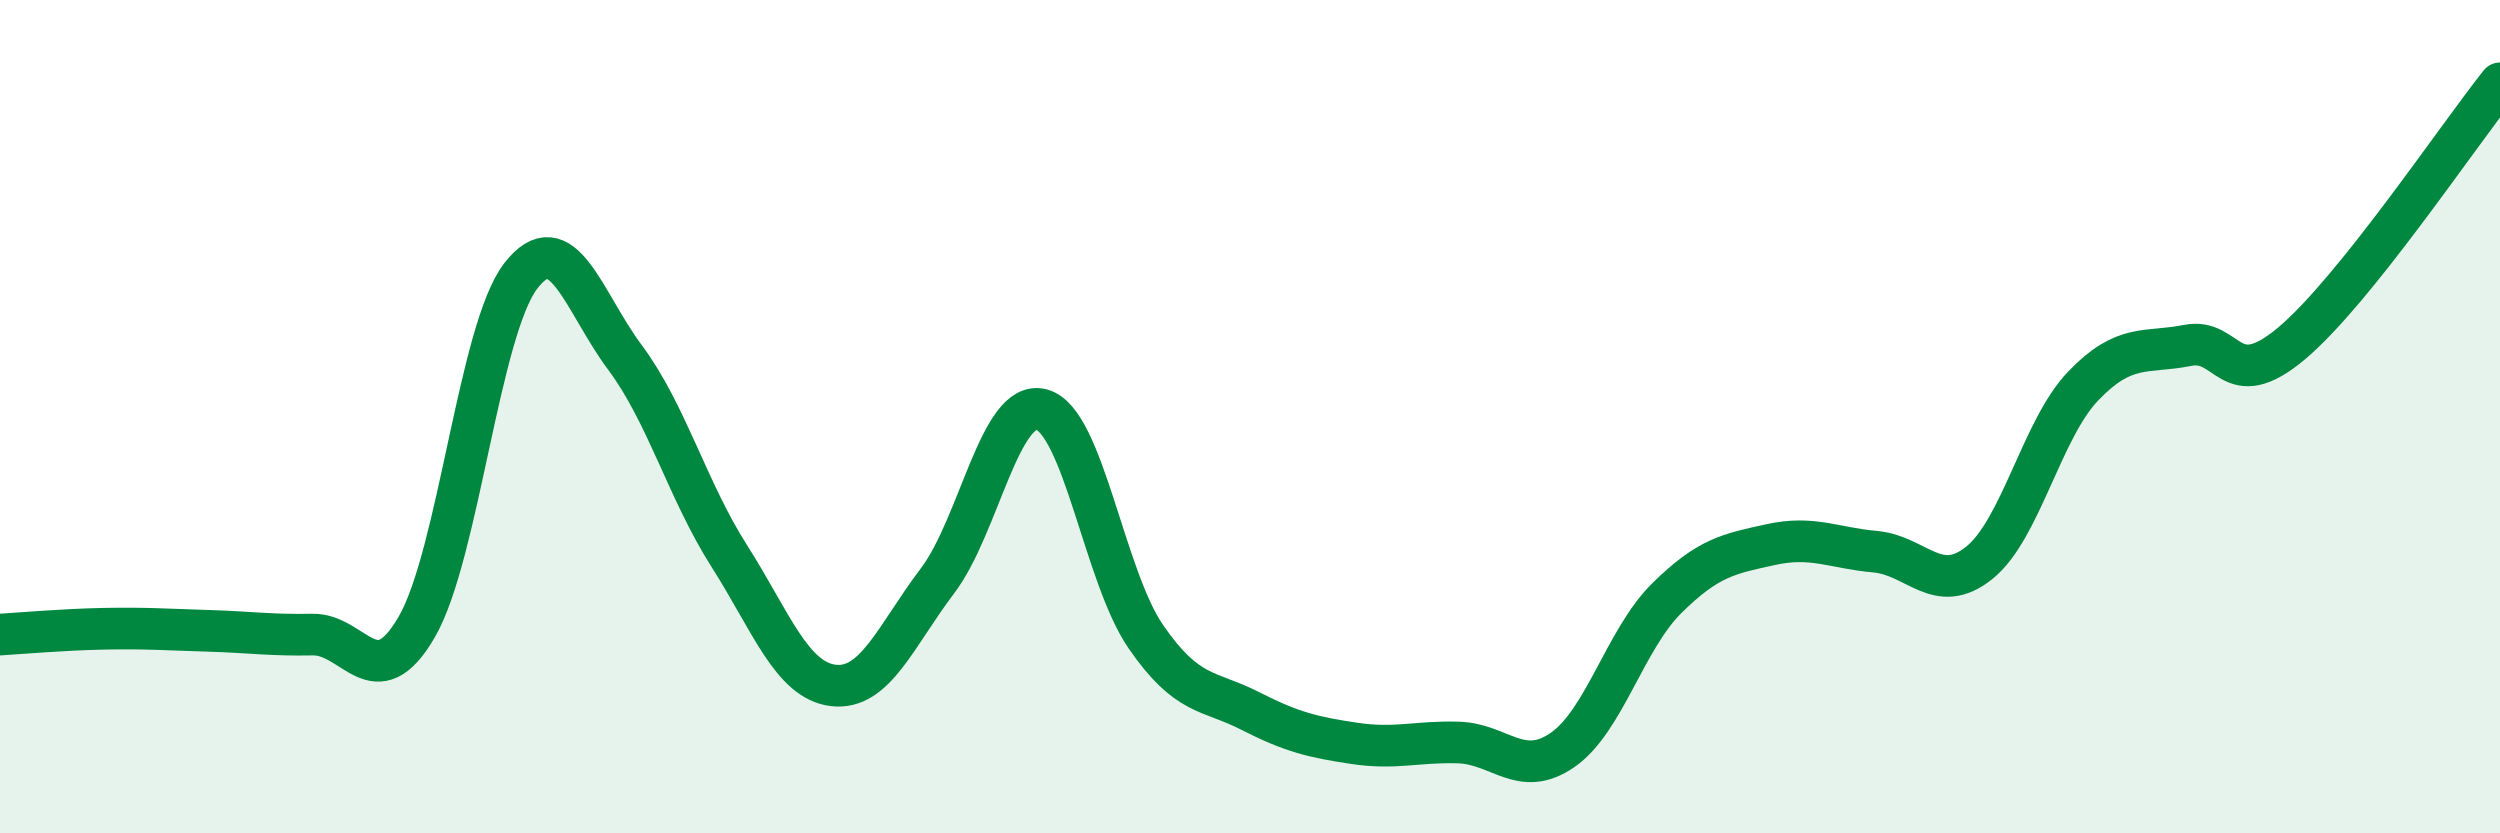
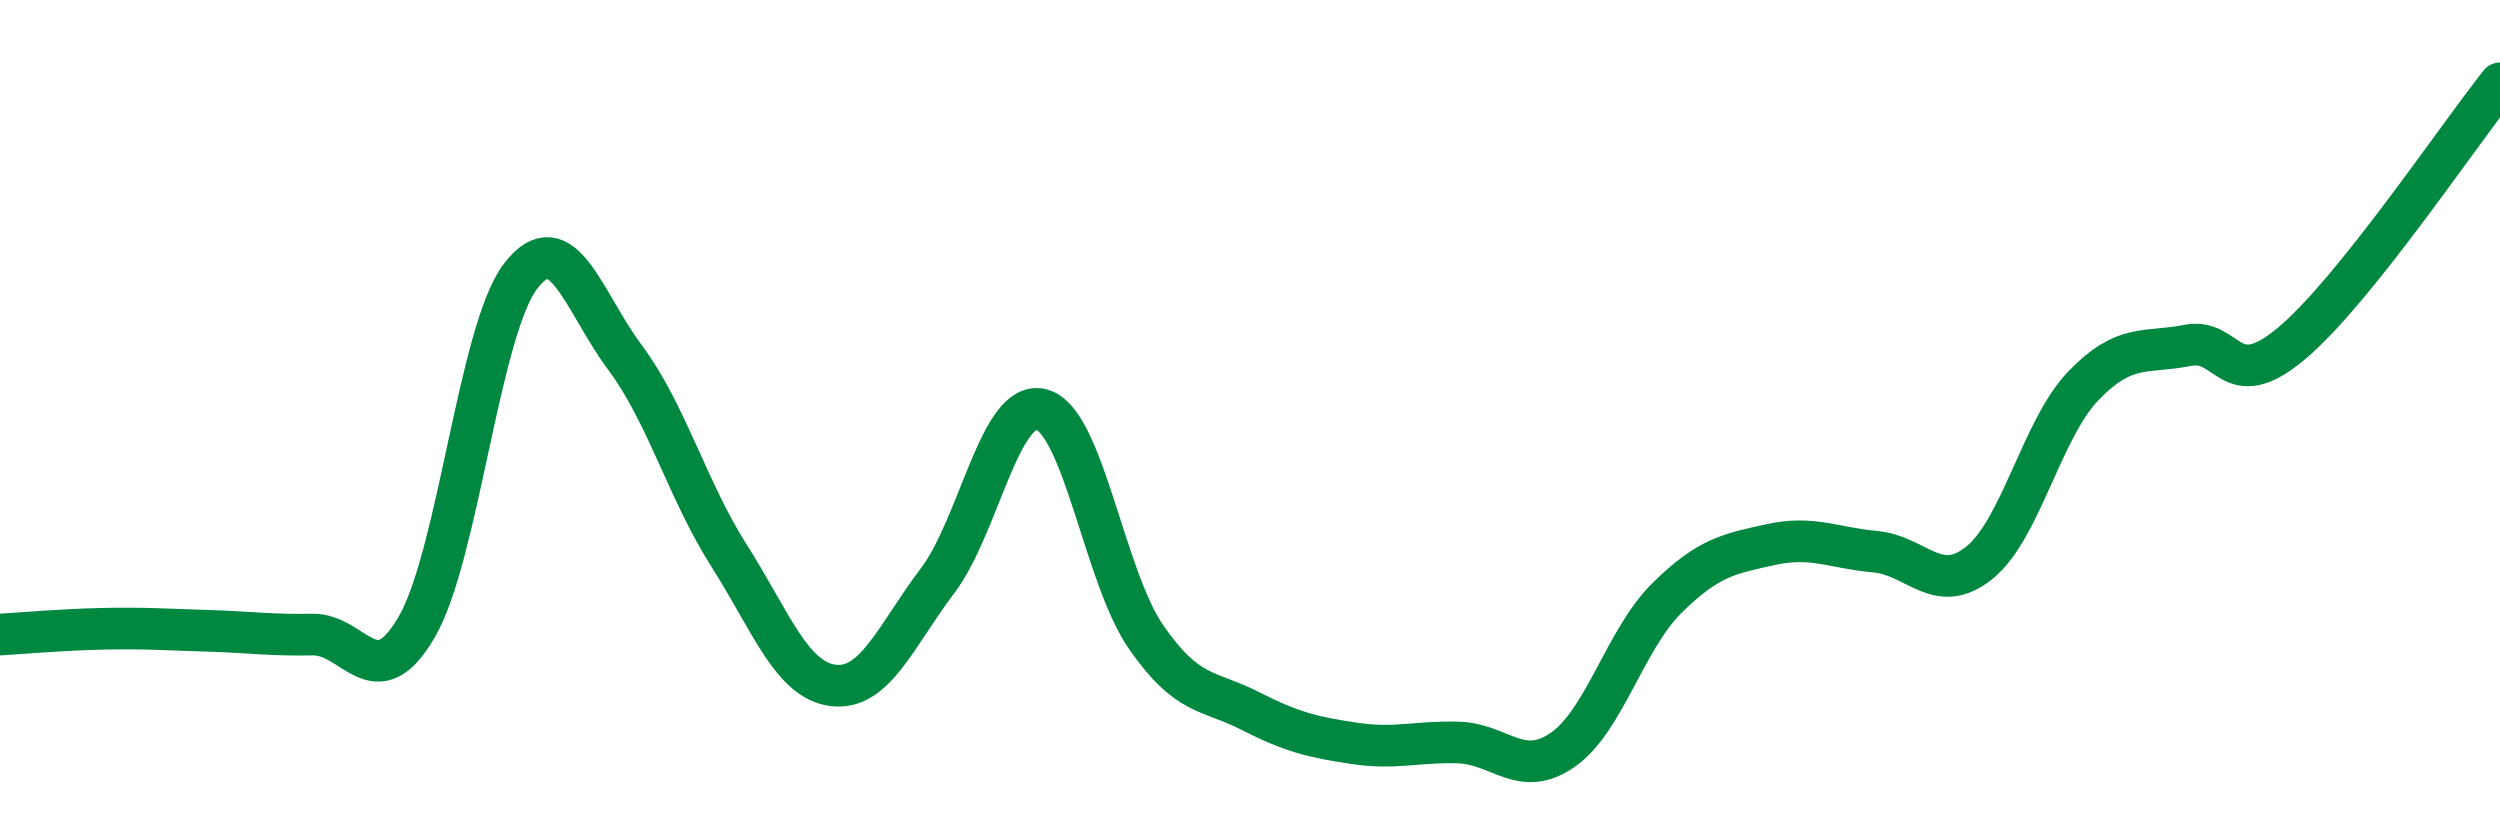
<svg xmlns="http://www.w3.org/2000/svg" width="60" height="20" viewBox="0 0 60 20">
-   <path d="M 0,15.23 C 0.5,15.2 1.5,15.11 2.5,15.09 C 3.5,15.07 4,15.11 5,15.14 C 6,15.17 6.5,15.25 7.5,15.23 C 8.5,15.21 9,16.77 10,15.05 C 11,13.33 11.5,7.91 12.5,6.62 C 13.5,5.33 14,7.24 15,8.58 C 16,9.92 16.5,11.77 17.5,13.34 C 18.5,14.91 19,16.33 20,16.45 C 21,16.57 21.5,15.26 22.5,13.94 C 23.5,12.62 24,9.56 25,9.83 C 26,10.1 26.5,13.83 27.5,15.28 C 28.5,16.73 29,16.55 30,17.06 C 31,17.57 31.5,17.69 32.5,17.84 C 33.5,17.99 34,17.79 35,17.82 C 36,17.85 36.5,18.69 37.5,18 C 38.5,17.31 39,15.35 40,14.36 C 41,13.37 41.5,13.29 42.5,13.07 C 43.5,12.85 44,13.15 45,13.24 C 46,13.33 46.5,14.31 47.5,13.51 C 48.5,12.71 49,10.3 50,9.26 C 51,8.22 51.5,8.49 52.5,8.29 C 53.5,8.09 53.5,9.5 55,8.24 C 56.5,6.98 59,3.25 60,2L60 20L0 20Z" fill="#008740" opacity="0.1" stroke-linecap="round" stroke-linejoin="round" />
  <path d="M 0,15.23 C 0.5,15.2 1.5,15.11 2.5,15.09 C 3.5,15.07 4,15.11 5,15.14 C 6,15.17 6.5,15.25 7.5,15.23 C 8.5,15.21 9,16.77 10,15.05 C 11,13.33 11.5,7.91 12.5,6.62 C 13.5,5.33 14,7.24 15,8.58 C 16,9.92 16.5,11.77 17.5,13.34 C 18.5,14.91 19,16.33 20,16.45 C 21,16.57 21.5,15.26 22.5,13.94 C 23.5,12.62 24,9.56 25,9.83 C 26,10.1 26.5,13.83 27.5,15.28 C 28.5,16.73 29,16.55 30,17.06 C 31,17.57 31.5,17.69 32.5,17.84 C 33.5,17.99 34,17.79 35,17.82 C 36,17.85 36.5,18.69 37.5,18 C 38.5,17.31 39,15.35 40,14.36 C 41,13.37 41.5,13.29 42.5,13.07 C 43.5,12.85 44,13.15 45,13.24 C 46,13.33 46.5,14.31 47.5,13.51 C 48.5,12.71 49,10.3 50,9.26 C 51,8.22 51.5,8.49 52.5,8.29 C 53.5,8.09 53.5,9.5 55,8.24 C 56.5,6.98 59,3.25 60,2" stroke="#008740" stroke-width="1" fill="none" stroke-linecap="round" stroke-linejoin="round" />
</svg>